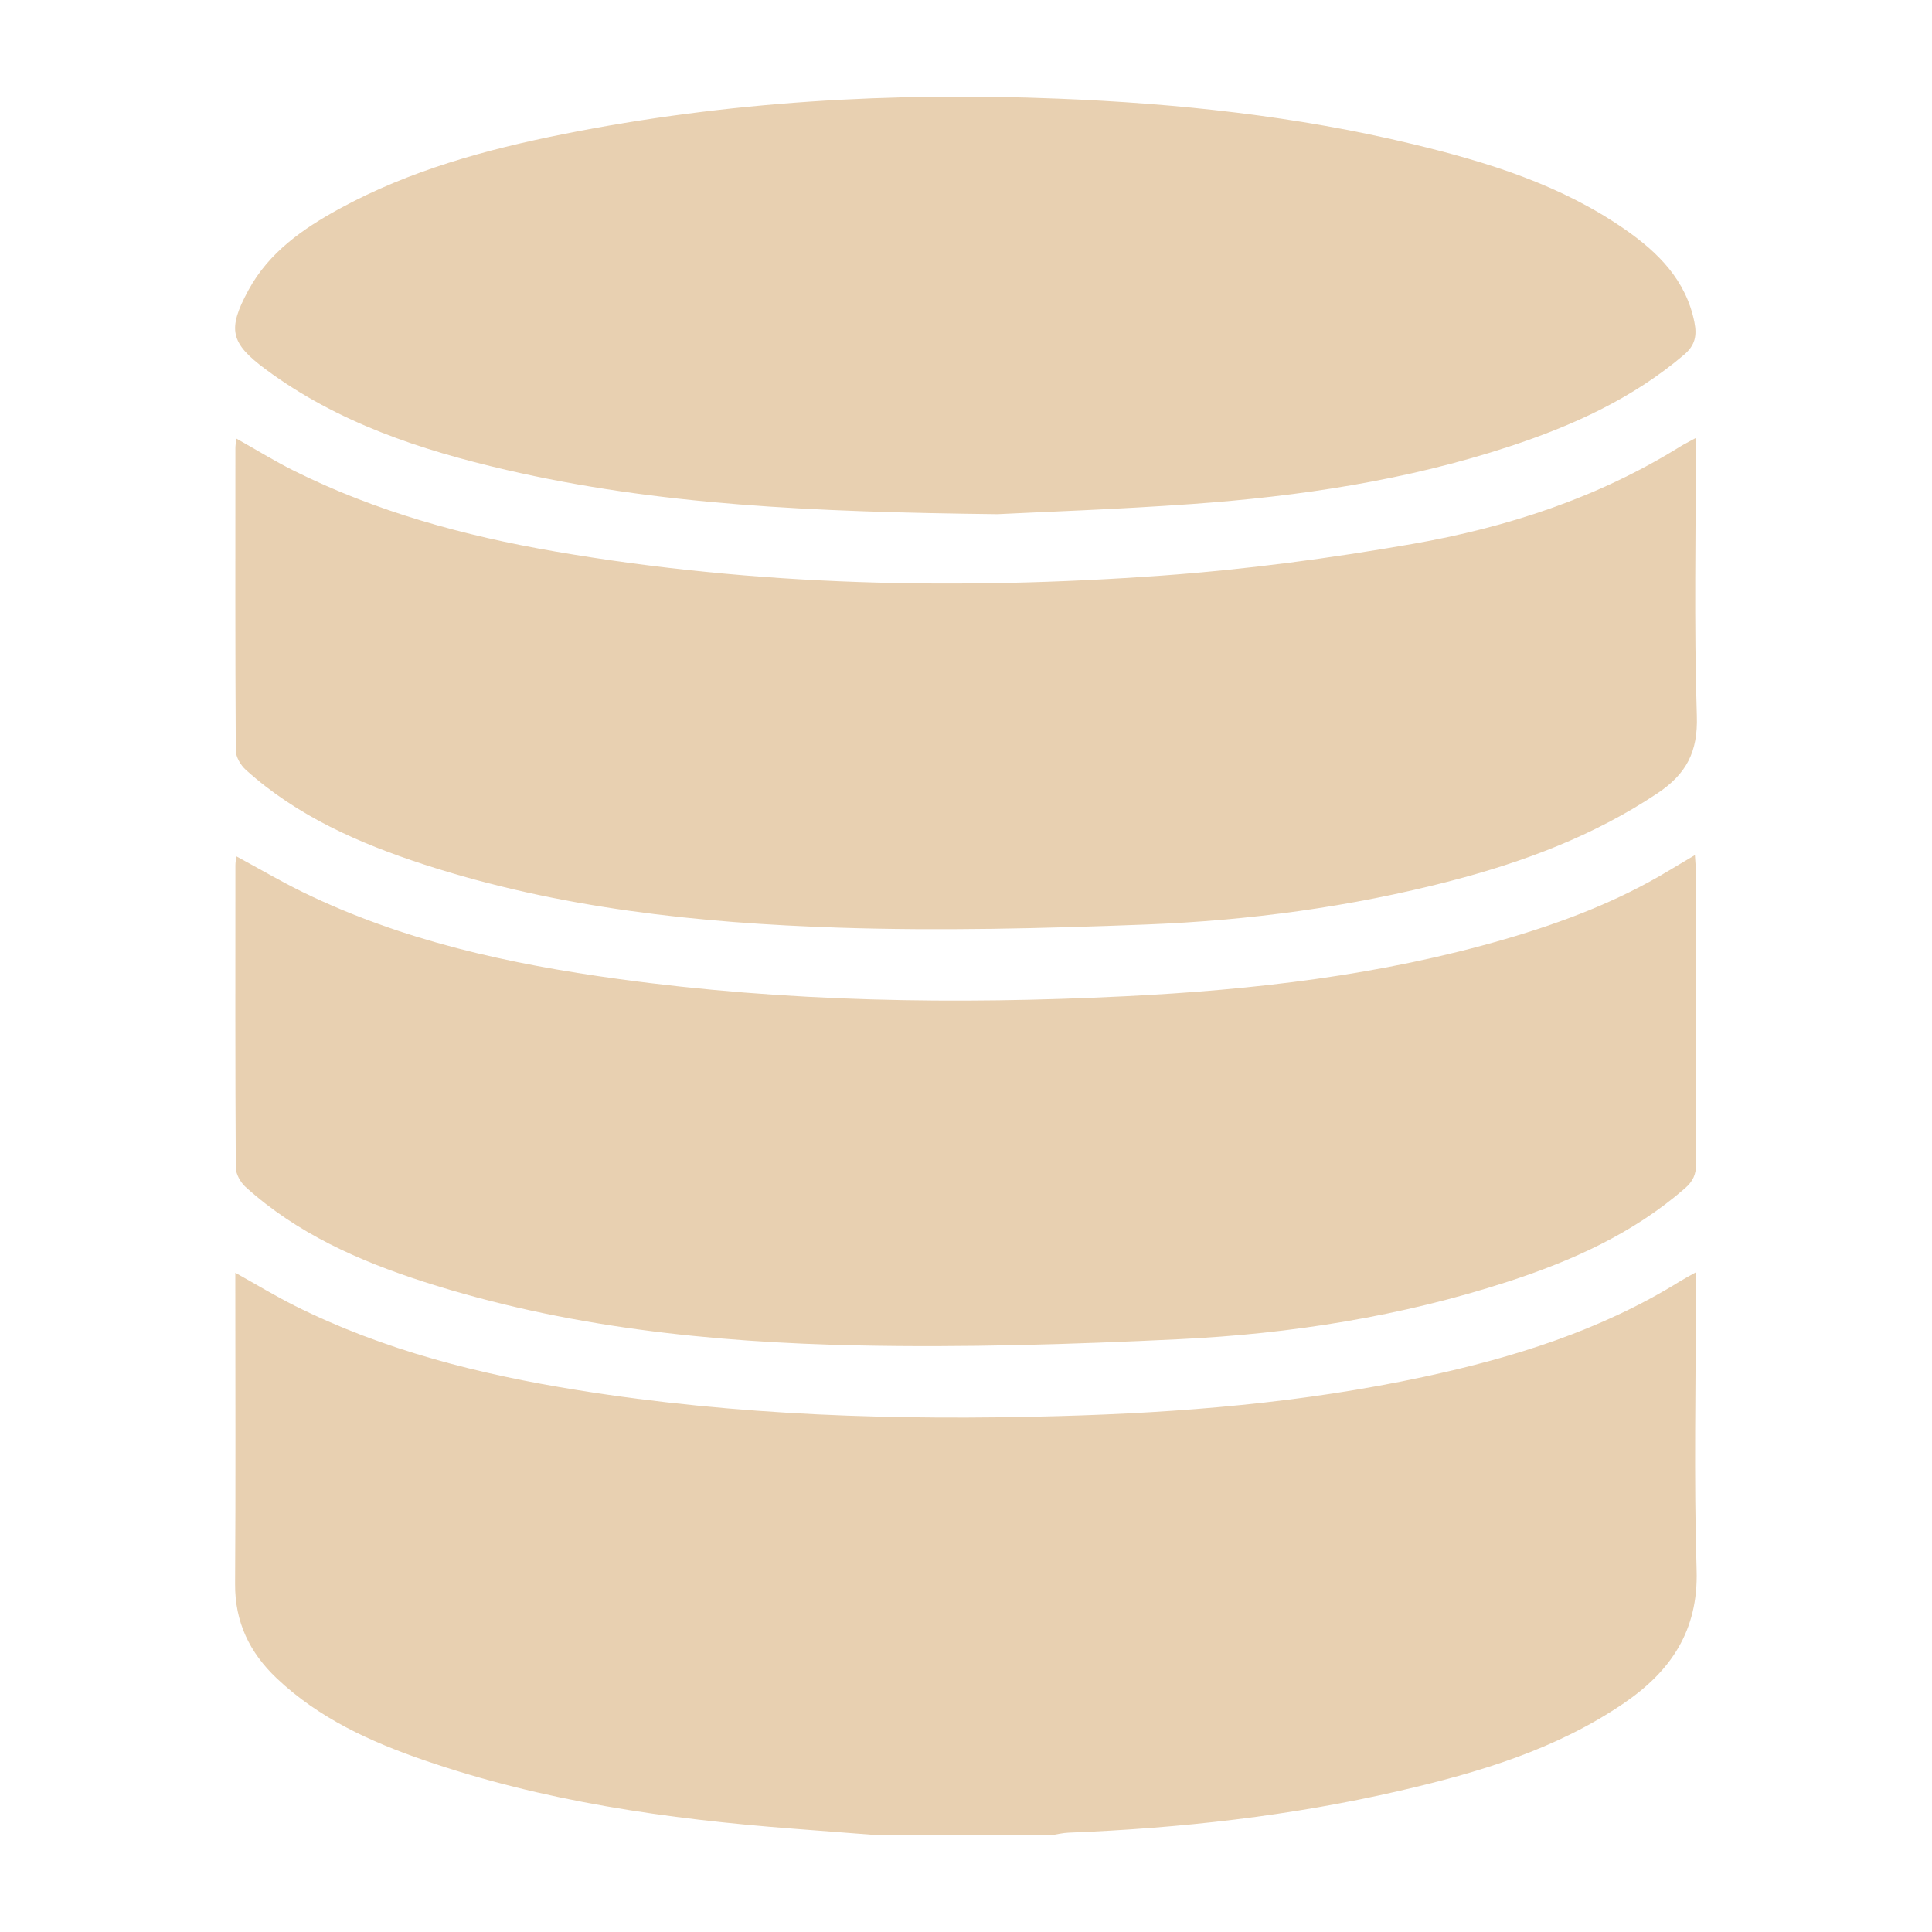
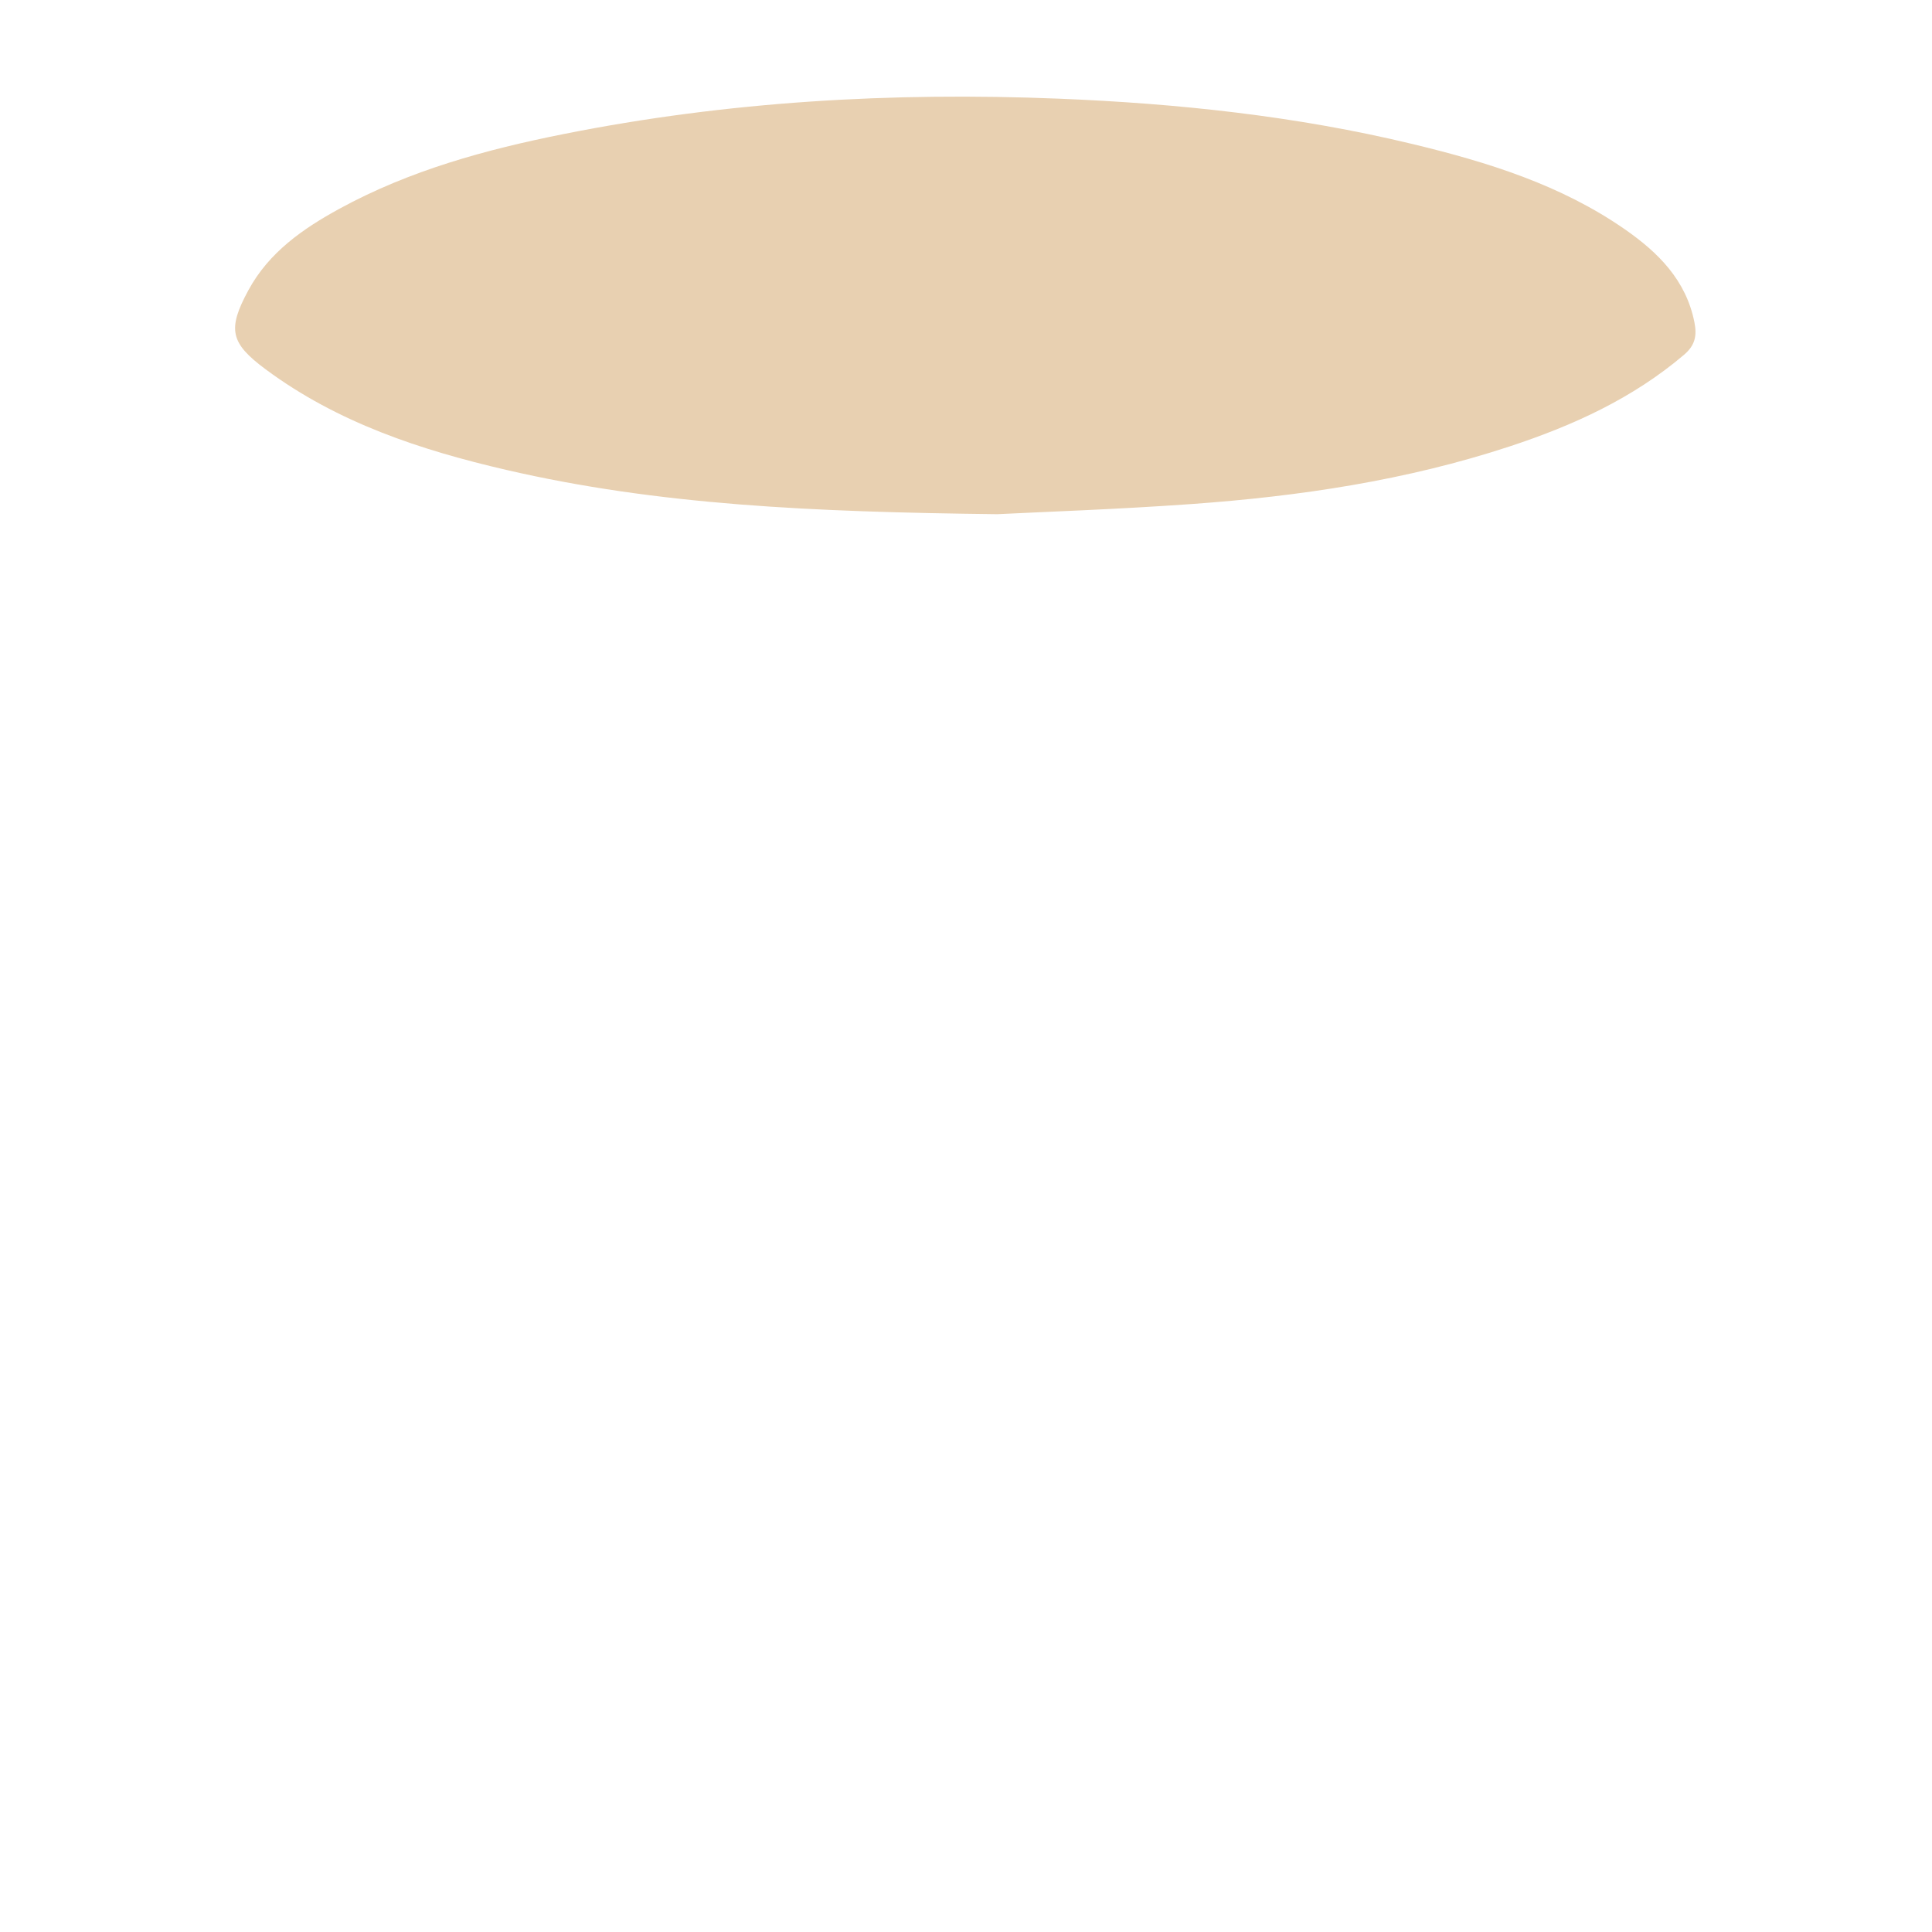
<svg xmlns="http://www.w3.org/2000/svg" id="Layer_1" data-name="Layer 1" viewBox="0 0 500 500">
  <defs>
    <style>      .cls-1 {        fill: #e8d0b1;        stroke-width: 0px;      }    </style>
  </defs>
-   <path class="cls-1" d="M227.92,475c-7.57-.58-15.14-1.16-22.7-1.74-32.47-2.48-64.58-7.06-95.51-17.73-13.89-4.79-27.18-10.85-38.07-21.16-7.04-6.66-10.87-14.57-10.8-24.49.17-25.34.06-50.67.06-76.01,0-1.28,0-2.57,0-4.48,5.44,3.04,10.28,5.97,15.31,8.5,23.13,11.59,47.91,17.8,73.26,21.87,41.2,6.62,82.73,7.88,124.36,6.73,31.8-.87,63.43-3.46,94.59-10.15,23.26-4.99,45.81-12.02,66.25-24.67,1.1-.68,2.26-1.29,4.22-2.4v5.03c0,24.02-.55,48.05.19,72.05.48,15.65-6.67,26.13-18.75,34.39-17.6,12.03-37.63,17.98-58.07,22.71-28.17,6.52-56.8,9.7-85.67,10.84-1.58.06-3.15.46-4.73.7h-43.95Z" />
-   <path class="cls-1" d="M61.15,221.61c5.94,3.21,11.46,6.46,17.19,9.26,25.81,12.61,53.51,18.63,81.71,22.49,43.53,5.97,87.29,6.63,131.1,4.47,33.24-1.64,66.22-5.43,98.32-14.77,14.78-4.3,29.12-9.73,42.37-17.71,2.1-1.26,4.21-2.5,6.8-4.05.11,1.83.24,3.07.24,4.31.01,25.2-.04,50.39.07,75.59.01,2.76-.84,4.56-2.9,6.35-13.41,11.67-29.23,18.76-45.89,24.17-27.6,8.97-56.09,13.47-84.94,14.86-27.77,1.34-55.62,2.2-83.4,1.61-37.97-.81-75.68-4.73-112.12-16.46-16.82-5.41-32.83-12.51-46.14-24.54-1.32-1.2-2.53-3.34-2.54-5.04-.16-26.07-.11-52.15-.1-78.22,0-.67.13-1.34.23-2.31Z" />
-   <path class="cls-1" d="M438.89,113.33c0,24.51-.51,48.24.25,71.94.3,9.33-2.69,15.04-10.26,20.08-16.45,10.96-34.54,17.72-53.45,22.64-25.88,6.73-52.3,10.26-78.94,11.28-26.46,1.01-53.01,1.68-79.46.81-36.31-1.19-72.42-5.01-107.27-16.34-16.8-5.47-32.83-12.5-46.15-24.51-1.33-1.2-2.58-3.32-2.59-5.02-.16-26.07-.11-52.14-.1-78.21,0-.67.12-1.34.22-2.51,5.2,2.92,9.89,5.82,14.81,8.28,21.39,10.68,44.19,16.9,67.63,20.94,52.11,8.98,104.59,10.04,157.16,6.25,21.7-1.57,43.38-4.45,64.81-8.19,24.44-4.27,47.94-11.93,69.26-25.18,1.08-.67,2.24-1.23,4.09-2.25Z" />
  <path class="cls-1" d="M258.12,133.07c-48.05-.56-87.94-2.39-127.1-11.46-22.19-5.14-43.66-12.22-62.27-26.03-9.14-6.79-9.98-10.31-4.45-20.5,5.32-9.8,14.11-15.9,23.55-21.06,18.16-9.92,37.9-15.32,58.02-19.33,42.27-8.44,84.99-10.89,128-9.16,30.92,1.24,61.58,4.49,91.71,11.75,19.39,4.67,38.4,10.55,55.01,22.12,8.56,5.96,15.75,13.1,17.92,23.98.68,3.44.23,5.96-2.69,8.44-13.3,11.31-28.79,18.34-45.15,23.72-26.71,8.79-54.32,12.9-82.24,14.9-19.41,1.39-38.88,2.05-50.3,2.63Z" />
</svg>